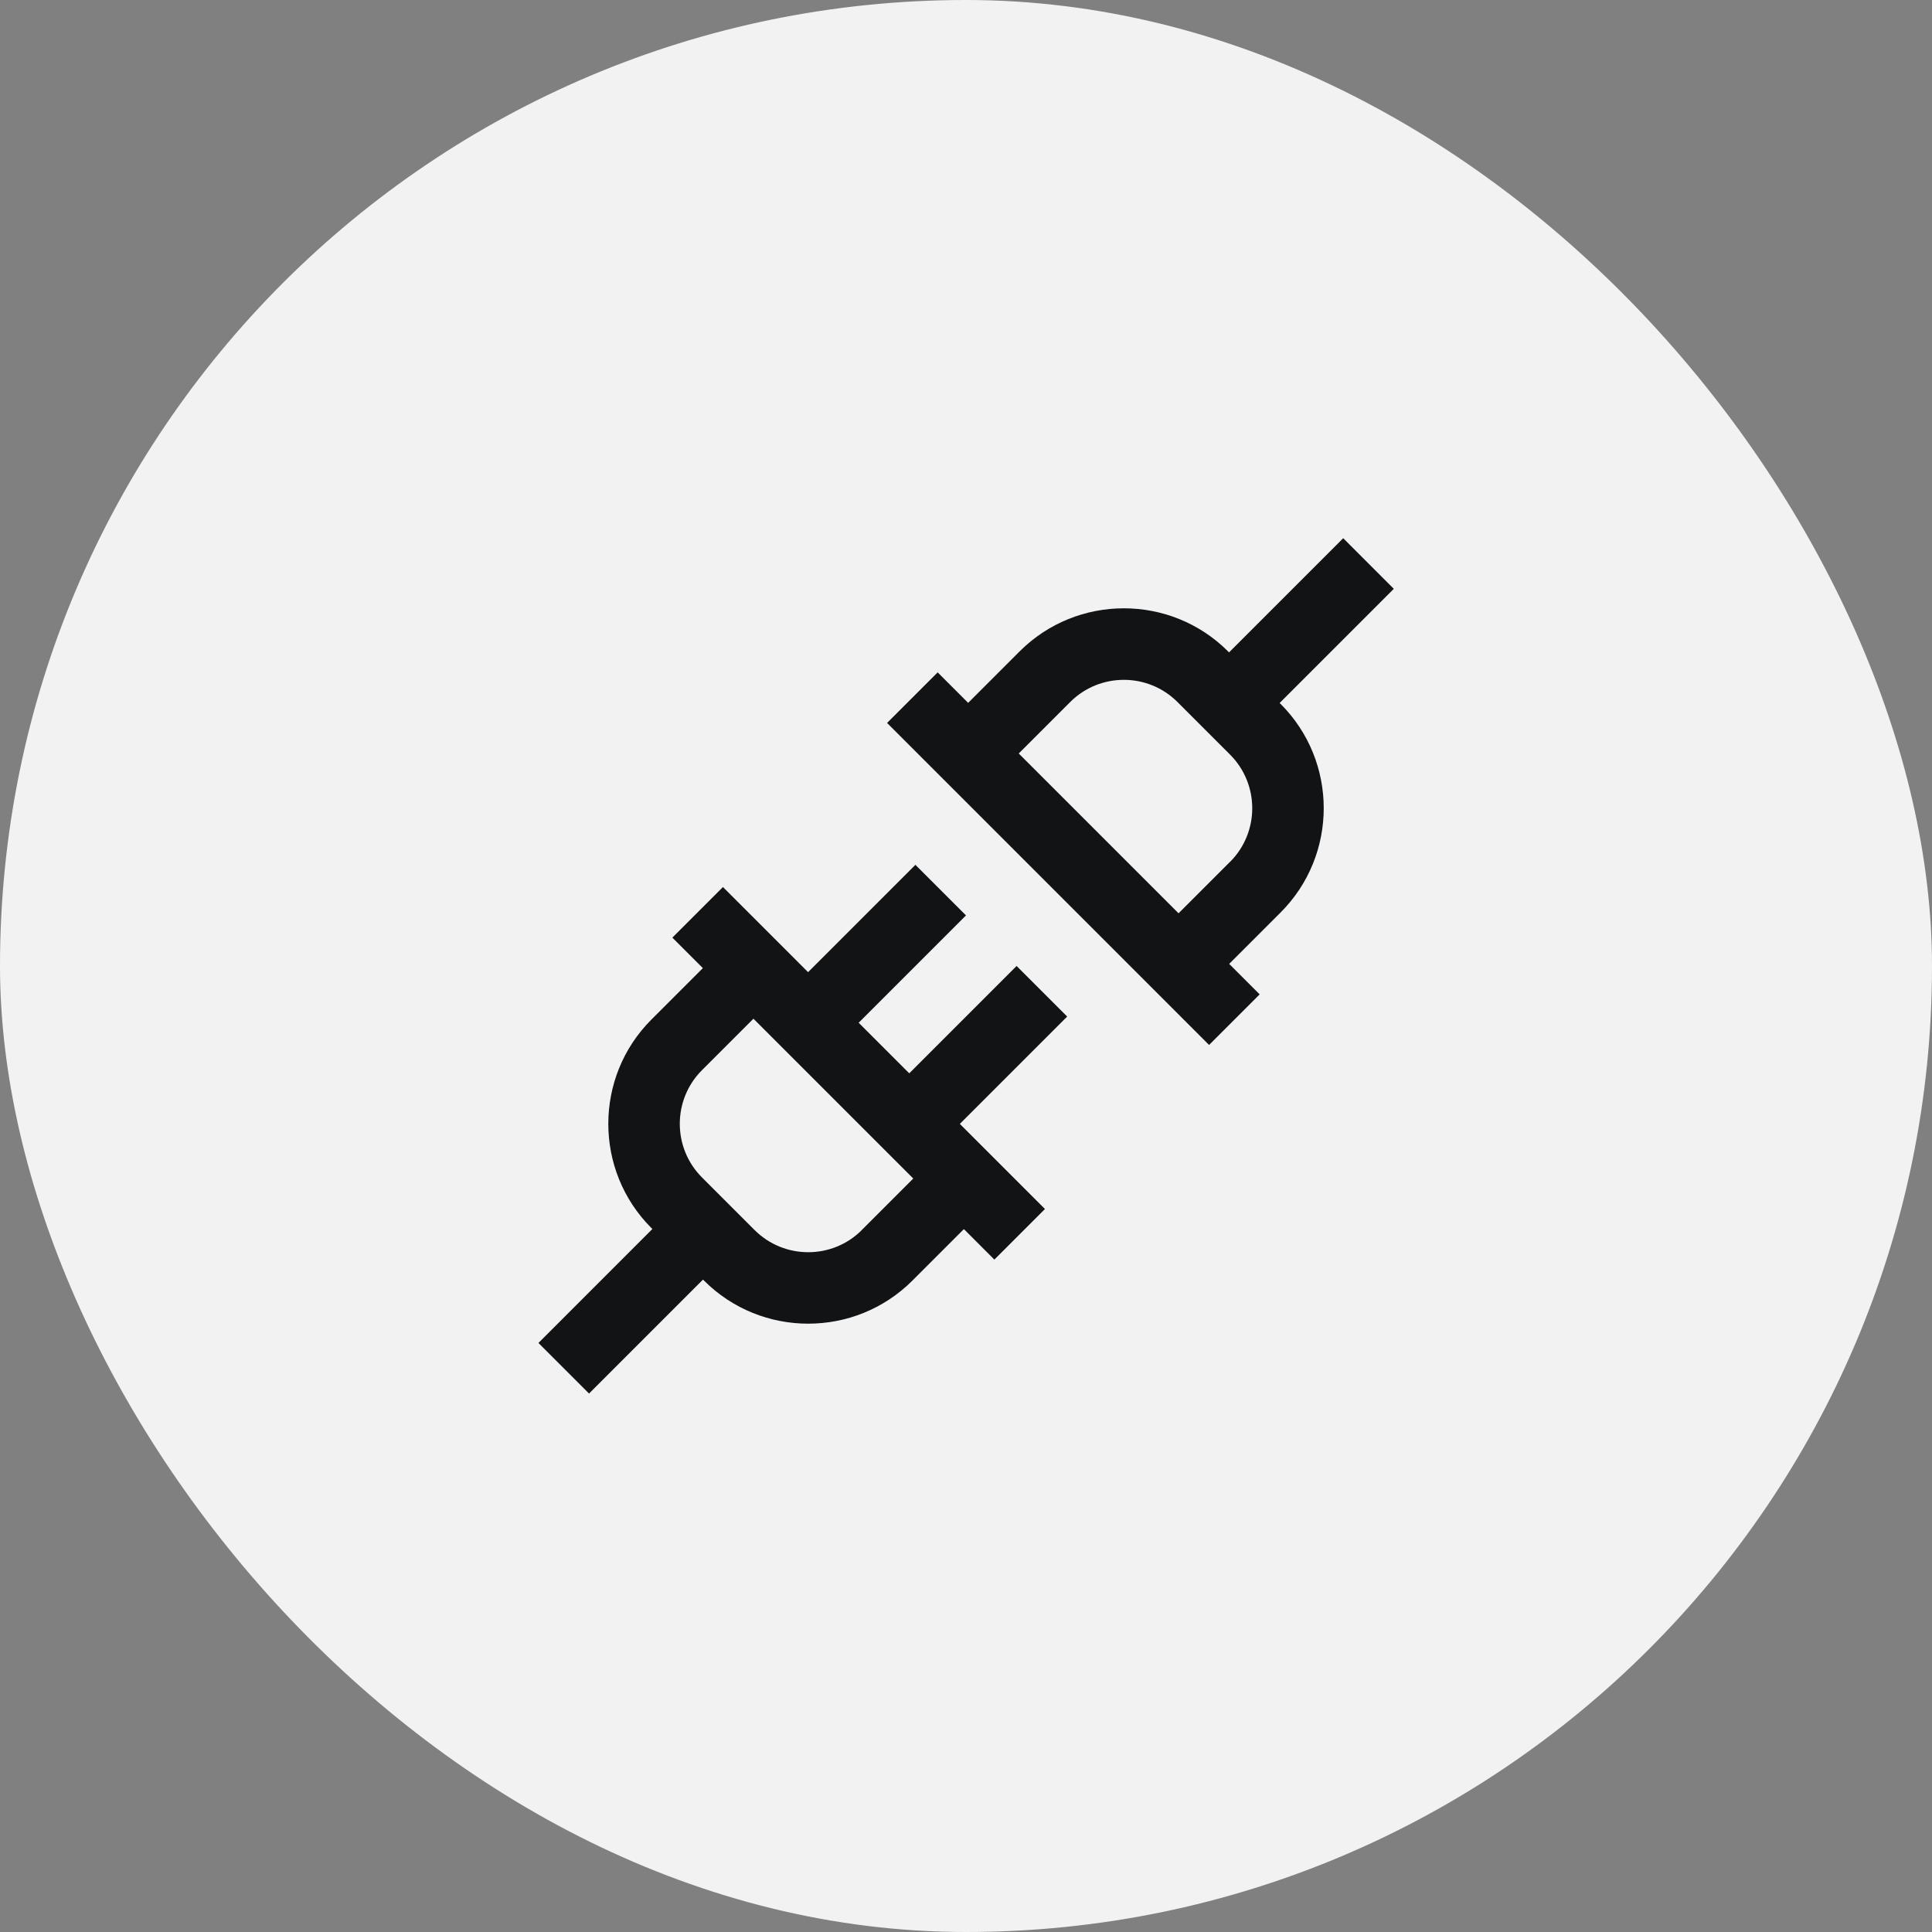
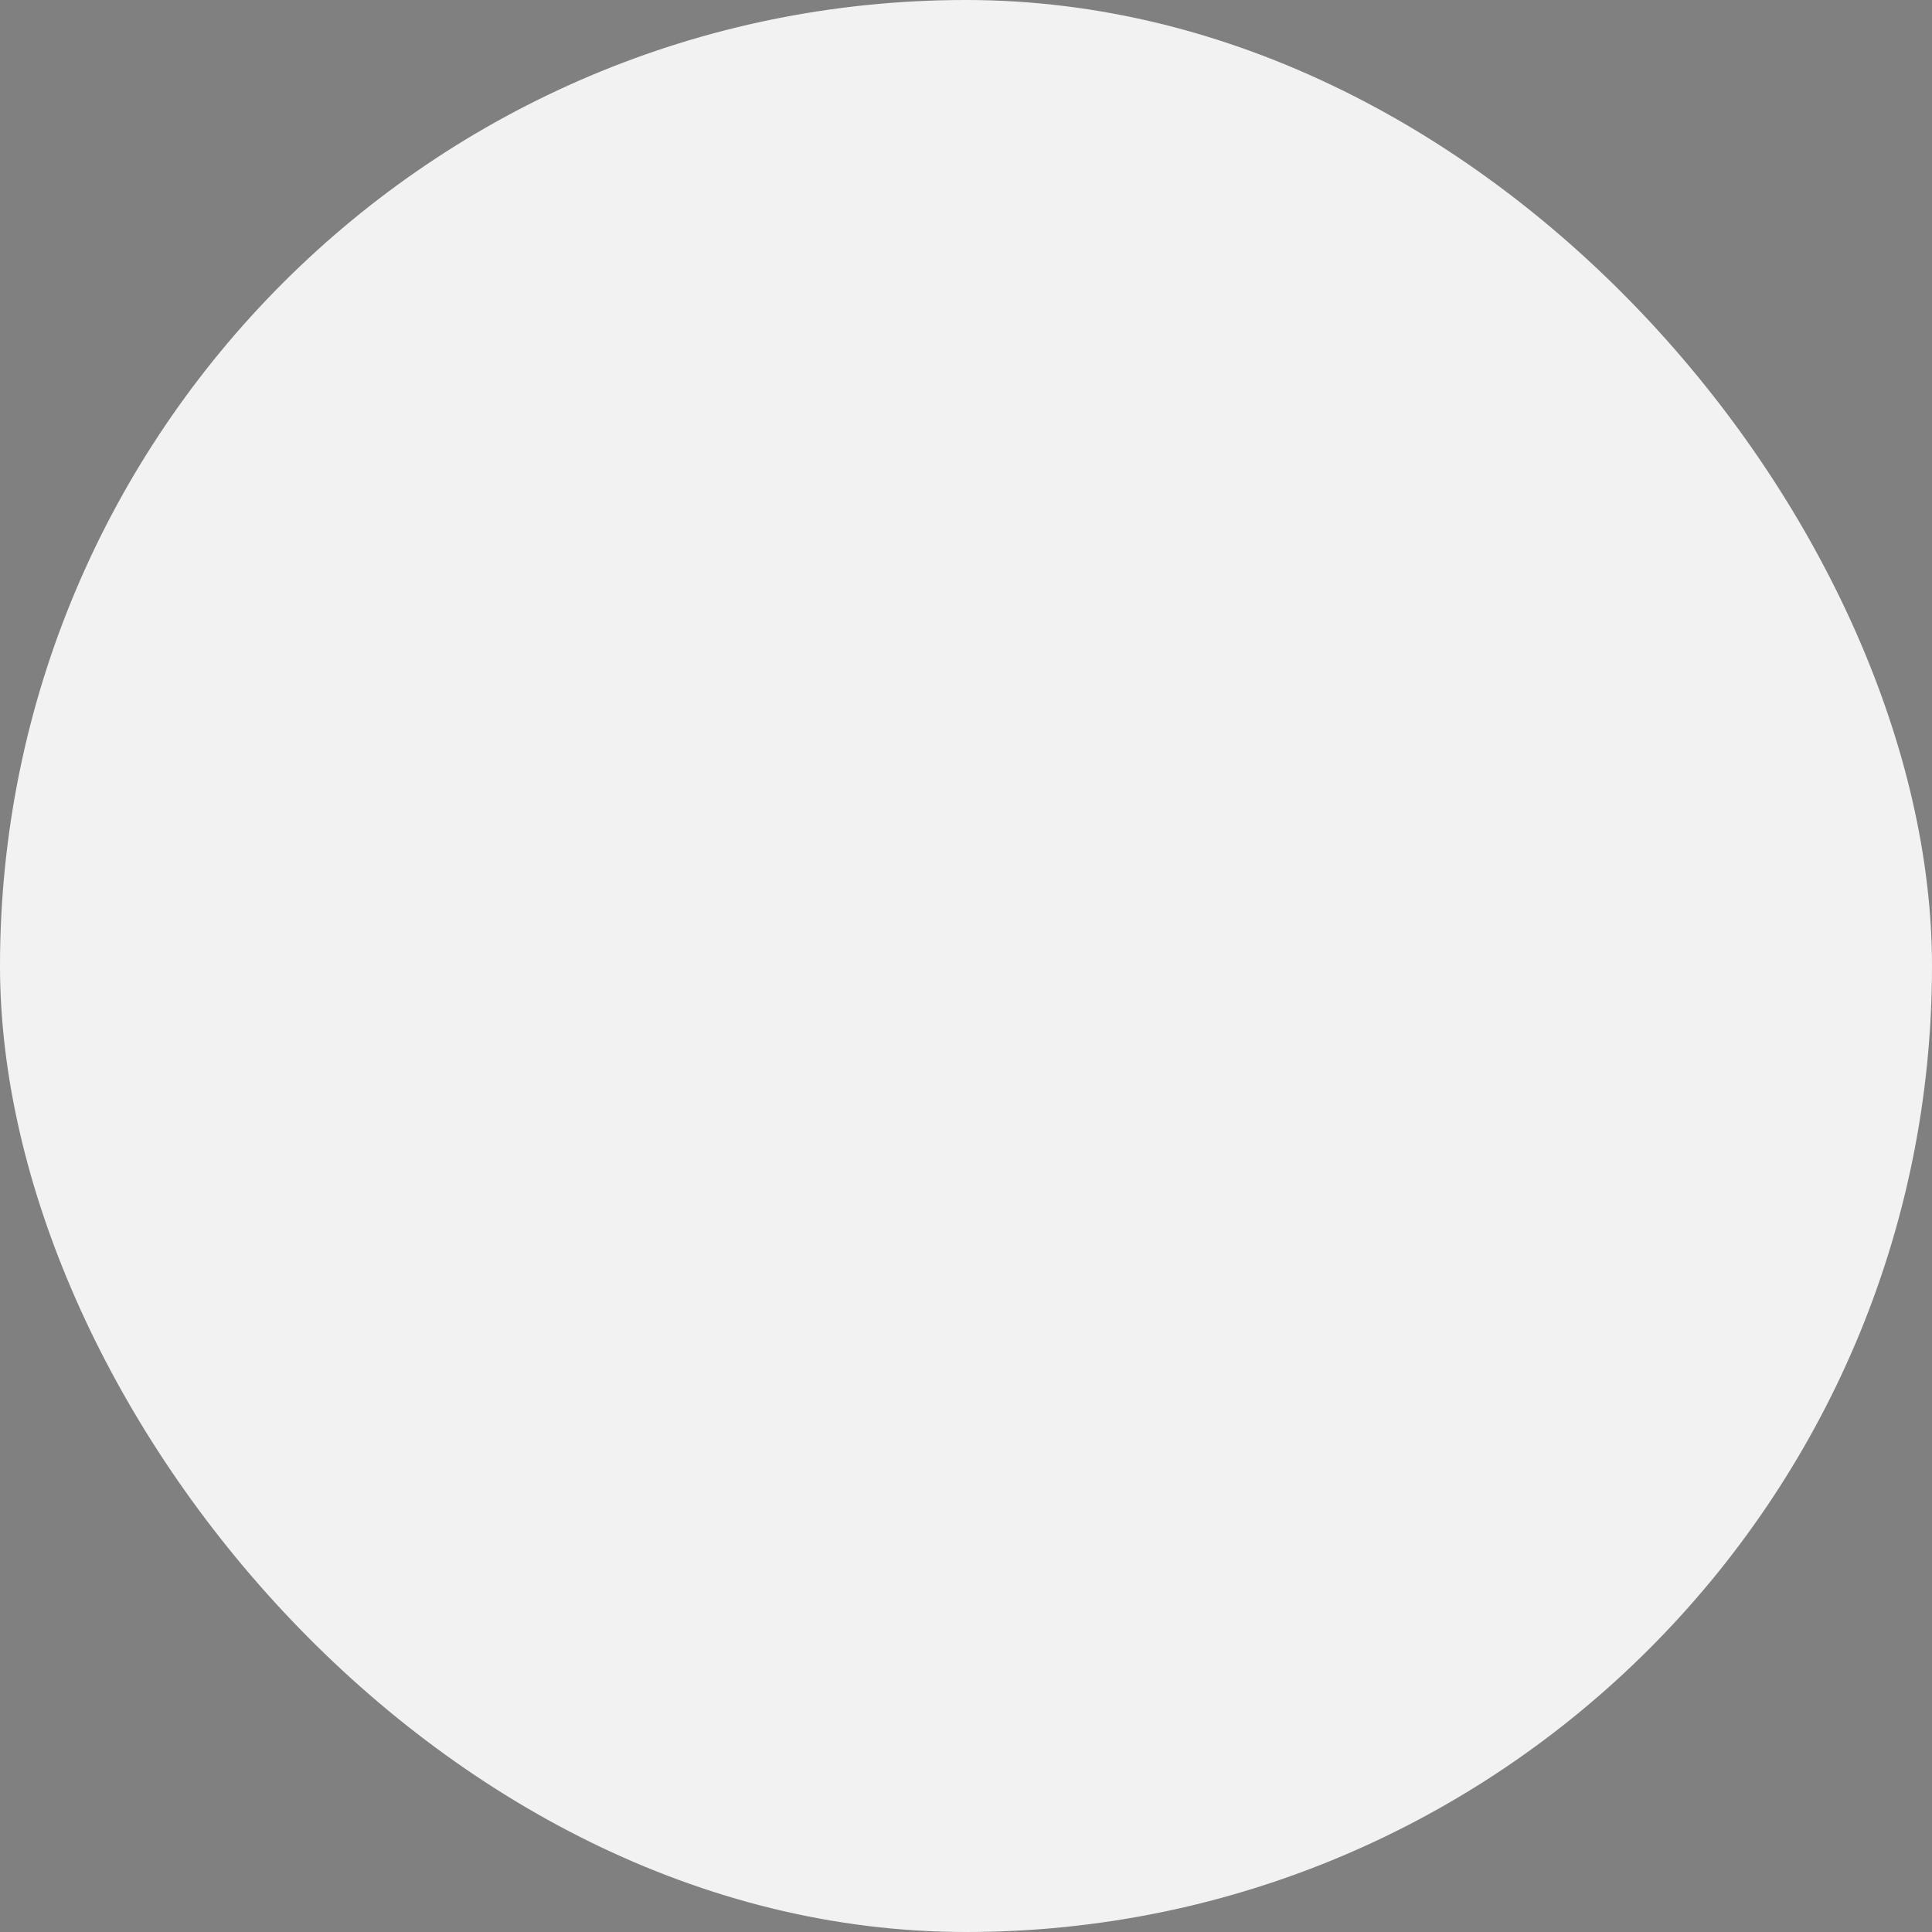
<svg xmlns="http://www.w3.org/2000/svg" width="108" height="108" viewBox="0 0 108 108" fill="none">
  <rect x="0" y="0" width="108" height="108" fill="#808080" stroke="none" />
  <rect width="108" height="108" rx="54" fill="#F2F2F2" />
  <g clip-path="url(#clip0_1_52289)">
-     <path d="M56.828 54L50.828 60L48 57.172L54 51.172L51.172 48.344L45.172 54.344L40.414 49.586L37.586 52.414L39.29 54.118L36.412 56.996C33.202 60.208 33.202 65.436 36.412 68.646L36.468 68.702L30.1 75.072L32.928 77.9L39.298 71.53L39.354 71.586C40.96 73.192 43.068 73.994 45.178 73.994C47.288 73.994 49.396 73.192 51.004 71.586L53.882 68.708L55.586 70.412L58.414 67.584L53.656 62.826L59.656 56.826L56.828 53.998V54ZM48.176 68.76C46.528 70.412 43.838 70.414 42.182 68.76L39.24 65.818C37.588 64.166 37.588 61.476 39.24 59.824L42.118 56.946L51.052 65.88L48.174 68.758L48.176 68.76ZM71.532 39.298L77.914 32.916L75.086 30.086L68.704 36.468L68.648 36.412C65.438 33.202 60.212 33.202 56.998 36.412L54.12 39.29L52.416 37.586L49.588 40.414L67.588 58.414L70.416 55.586L68.712 53.882L71.59 51.004C74.8 47.792 74.8 42.564 71.59 39.354L71.532 39.298ZM68.76 48.176L65.882 51.054L56.948 42.12L59.826 39.242C61.478 37.592 64.168 37.59 65.82 39.242L68.762 42.184C70.414 43.836 70.414 46.526 68.762 48.178L68.76 48.176Z" fill="#121314" />
-   </g>
+     </g>
  <defs>
    <clipPath id="clip0_1_52289">
-       <rect width="48" height="48" fill="white" transform="translate(30 30)" />
-     </clipPath>
+       </clipPath>
  </defs>
</svg>